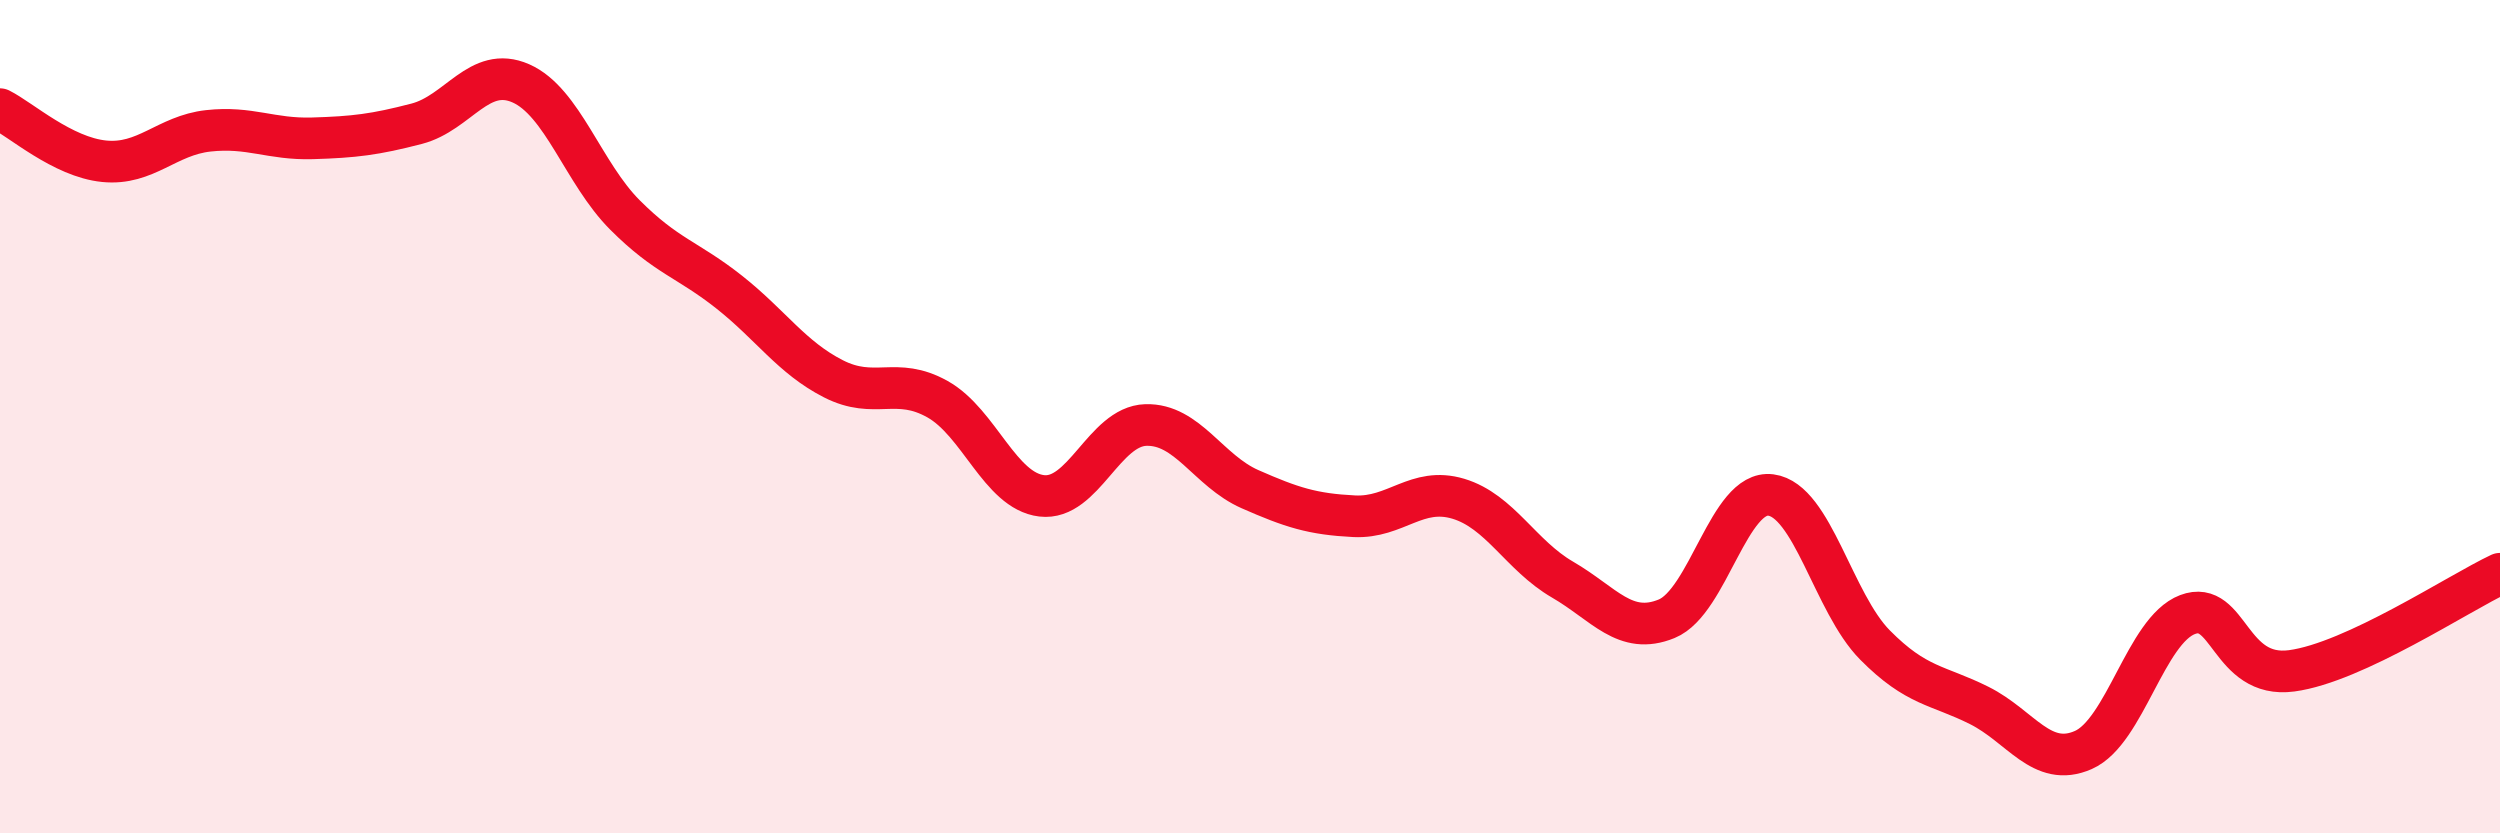
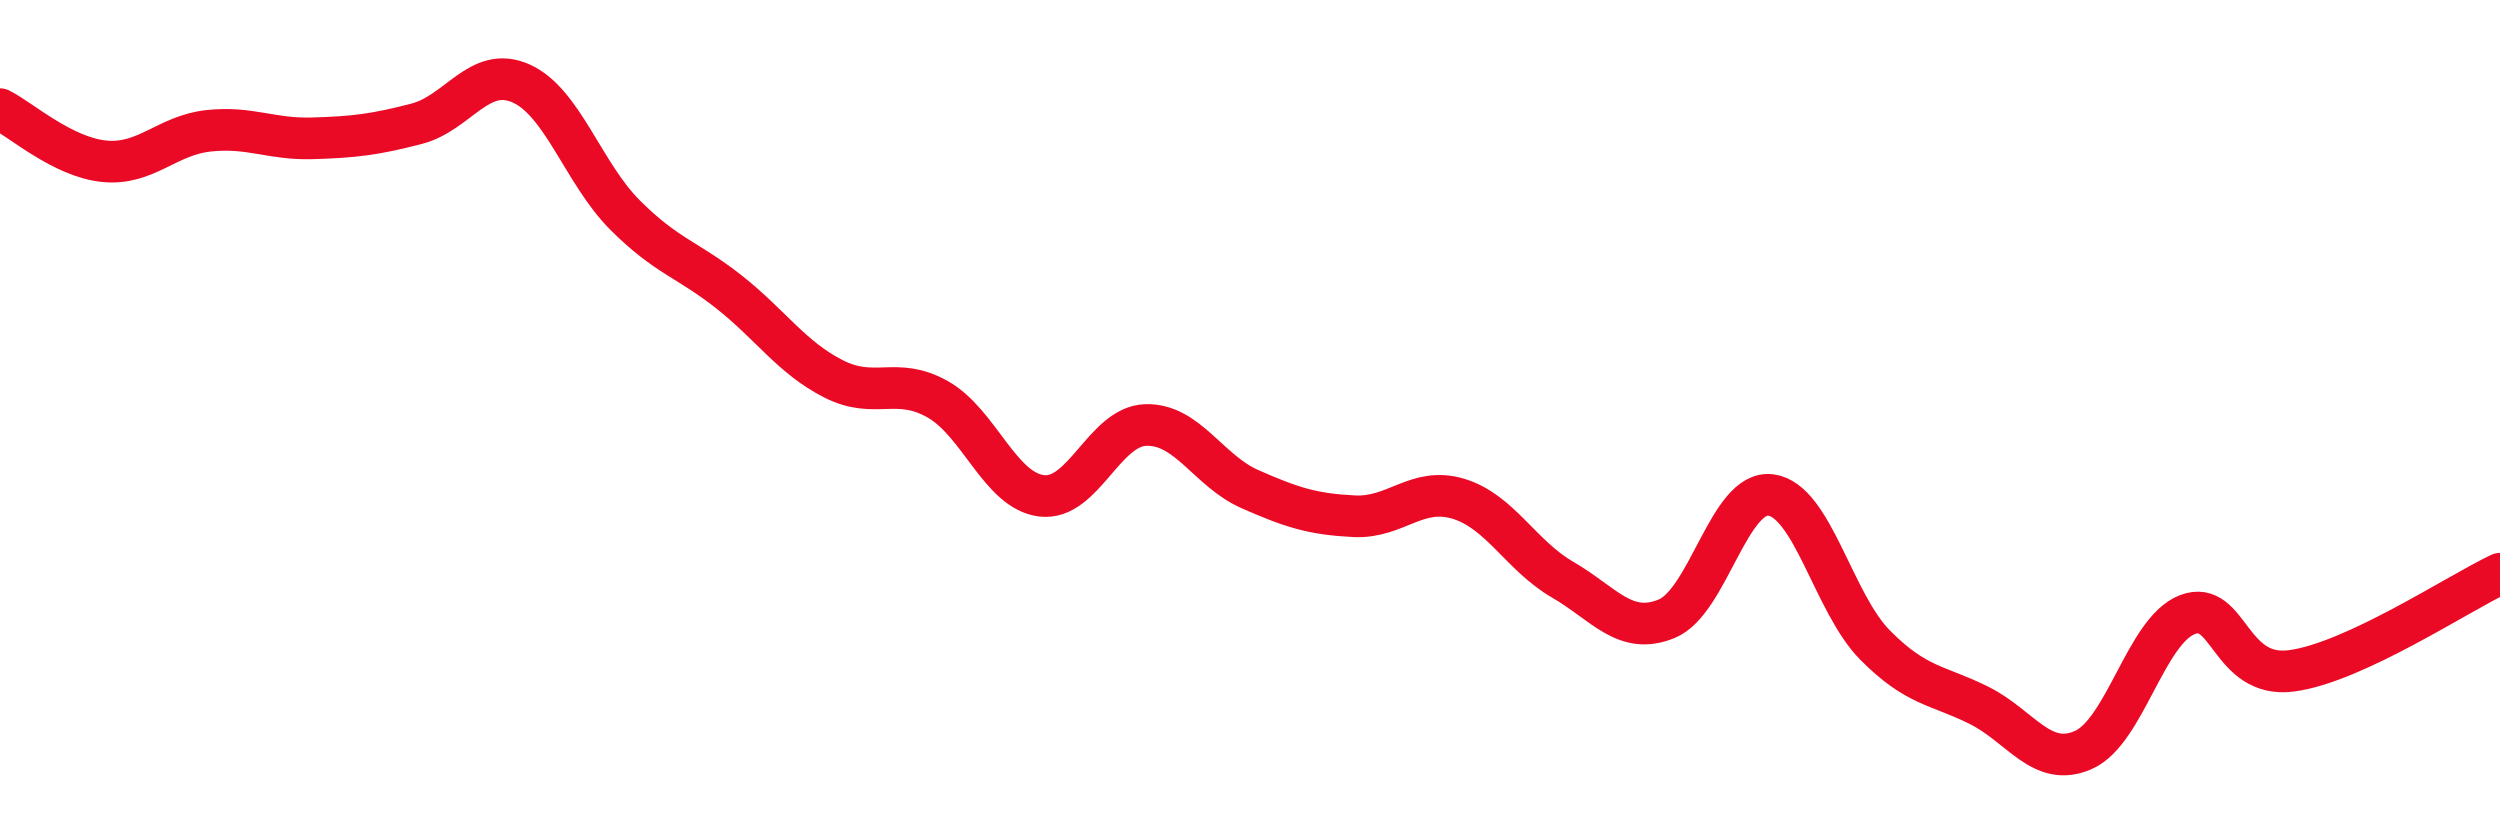
<svg xmlns="http://www.w3.org/2000/svg" width="60" height="20" viewBox="0 0 60 20">
-   <path d="M 0,2.62 C 0.5,2.87 1.5,3.77 2.5,3.87 C 3.5,3.97 4,3.25 5,3.14 C 6,3.03 6.5,3.35 7.5,3.32 C 8.5,3.29 9,3.23 10,2.97 C 11,2.71 11.5,1.56 12.5,2 C 13.5,2.44 14,4.16 15,5.16 C 16,6.16 16.5,6.22 17.5,7.01 C 18.5,7.8 19,8.58 20,9.09 C 21,9.6 21.5,9.02 22.5,9.58 C 23.5,10.14 24,11.78 25,11.9 C 26,12.02 26.5,10.23 27.5,10.2 C 28.5,10.17 29,11.3 30,11.74 C 31,12.18 31.5,12.34 32.5,12.39 C 33.5,12.44 34,11.67 35,11.97 C 36,12.27 36.5,13.33 37.5,13.91 C 38.5,14.49 39,15.26 40,14.85 C 41,14.44 41.5,11.75 42.5,11.88 C 43.5,12.01 44,14.47 45,15.48 C 46,16.49 46.5,16.43 47.5,16.93 C 48.5,17.43 49,18.44 50,18 C 51,17.56 51.5,15.13 52.5,14.75 C 53.5,14.37 53.5,16.3 55,16.1 C 56.5,15.9 59,14.24 60,13.77L60 20L0 20Z" fill="#EB0A25" opacity="0.1" stroke-linecap="round" stroke-linejoin="round" />
  <path d="M 0,2.62 C 0.5,2.87 1.5,3.77 2.5,3.87 C 3.5,3.97 4,3.25 5,3.14 C 6,3.03 6.5,3.35 7.5,3.32 C 8.5,3.29 9,3.23 10,2.97 C 11,2.71 11.5,1.56 12.5,2 C 13.5,2.44 14,4.16 15,5.16 C 16,6.16 16.5,6.22 17.5,7.01 C 18.5,7.8 19,8.58 20,9.09 C 21,9.6 21.5,9.02 22.5,9.58 C 23.5,10.14 24,11.78 25,11.9 C 26,12.02 26.5,10.23 27.5,10.2 C 28.5,10.17 29,11.3 30,11.74 C 31,12.18 31.5,12.34 32.5,12.39 C 33.5,12.44 34,11.67 35,11.97 C 36,12.27 36.5,13.33 37.5,13.91 C 38.5,14.49 39,15.26 40,14.85 C 41,14.44 41.5,11.75 42.5,11.88 C 43.5,12.01 44,14.47 45,15.48 C 46,16.49 46.5,16.43 47.5,16.93 C 48.5,17.43 49,18.44 50,18 C 51,17.56 51.5,15.13 52.5,14.75 C 53.5,14.37 53.5,16.3 55,16.1 C 56.5,15.9 59,14.24 60,13.77" stroke="#EB0A25" stroke-width="1" fill="none" stroke-linecap="round" stroke-linejoin="round" />
</svg>